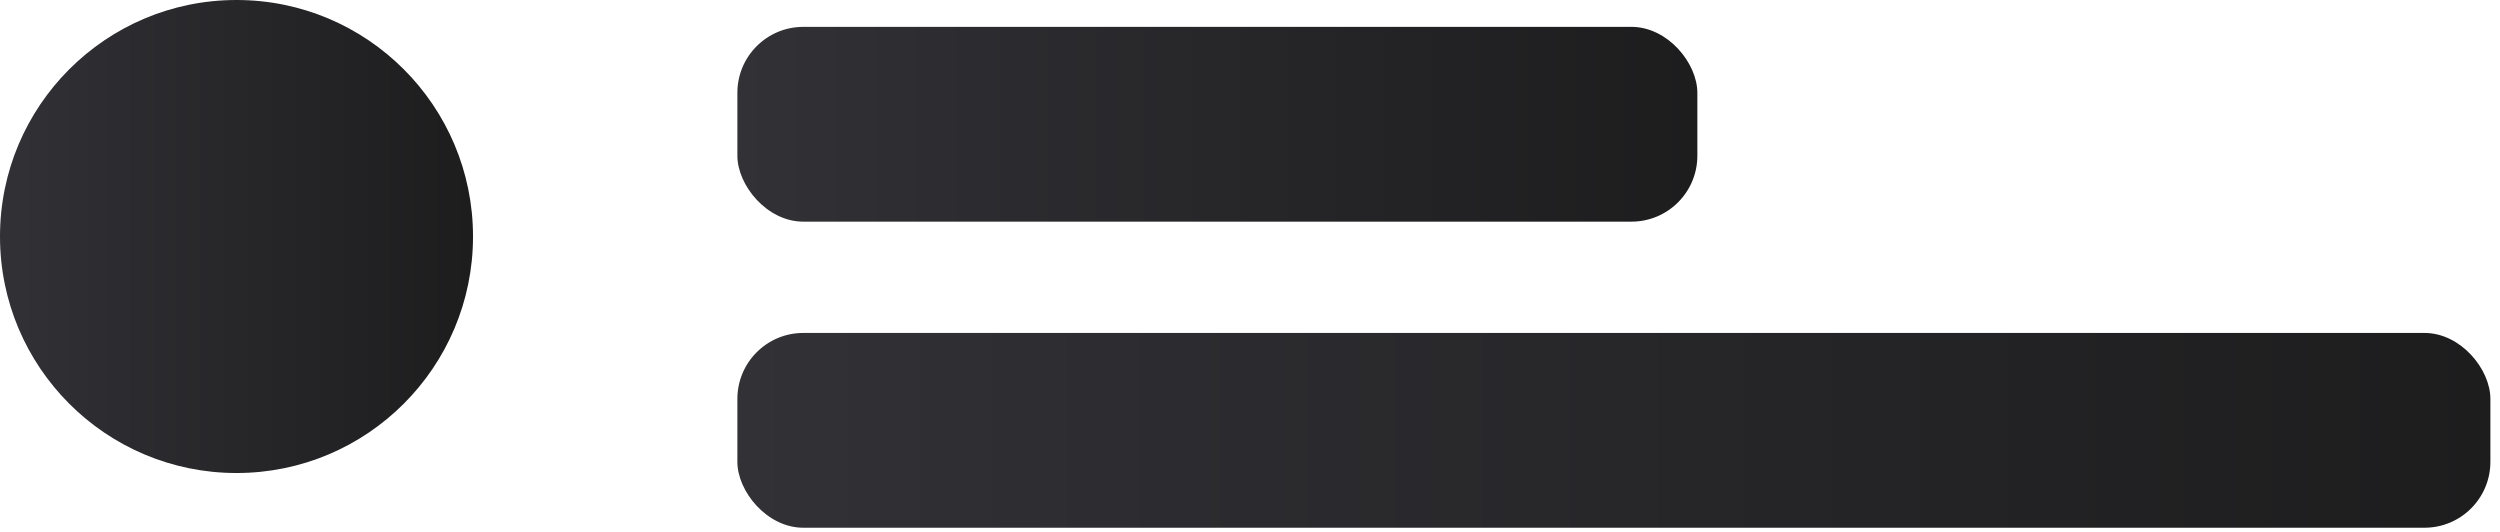
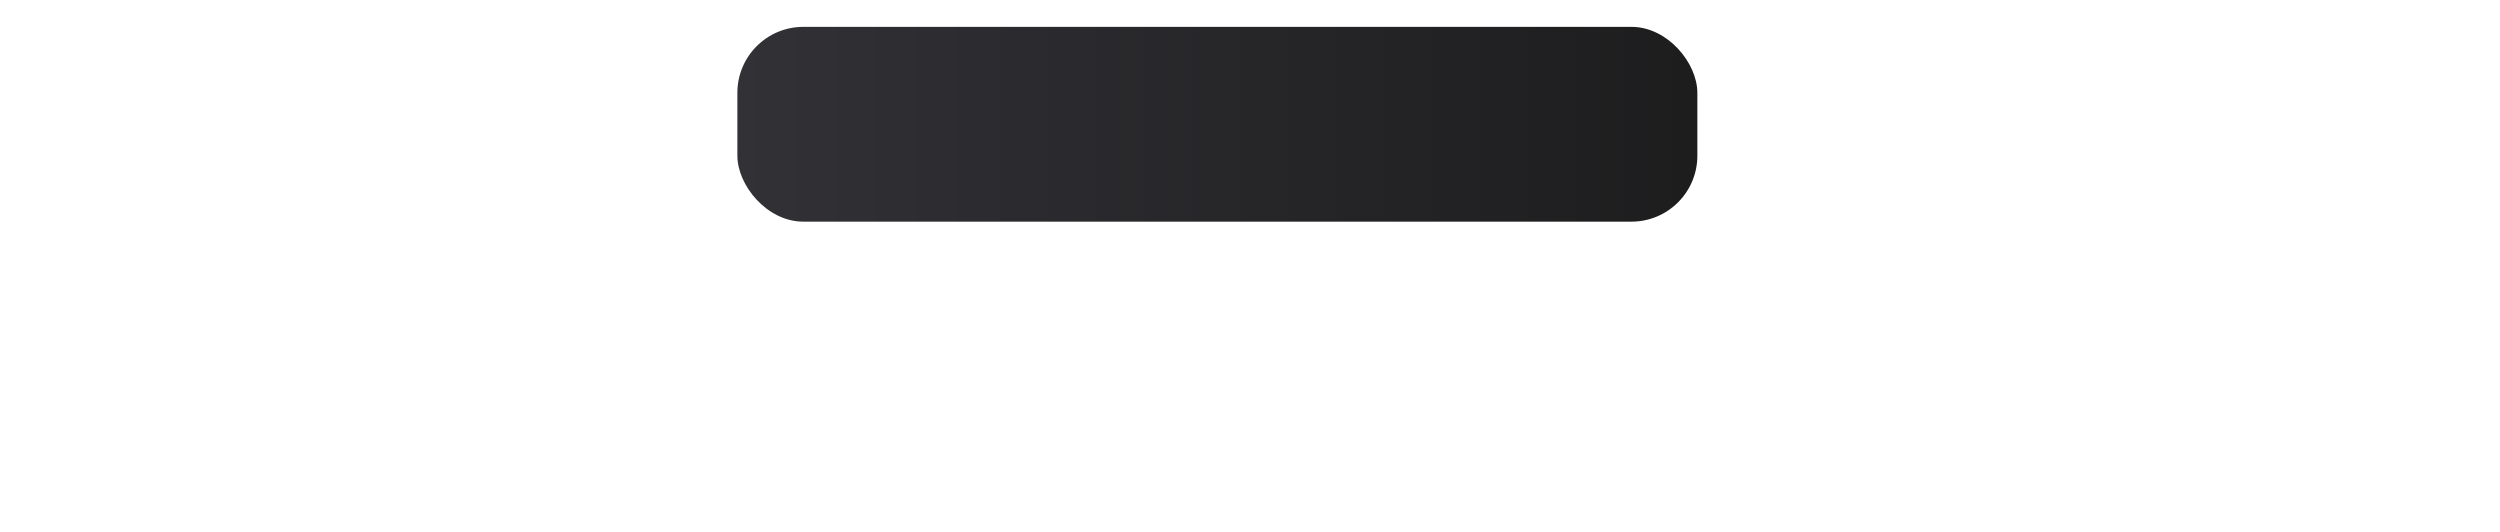
<svg xmlns="http://www.w3.org/2000/svg" fill="none" height="100%" overflow="visible" preserveAspectRatio="none" style="display: block;" viewBox="0 0 141 30" width="100%">
  <g id="Message">
-     <circle cx="13.339" cy="13.339" fill="url(#paint0_linear_0_1049)" id="Ellipse 558" r="13.339" />
    <rect fill="url(#paint1_linear_0_1049)" height="10.986" id="Message Part" rx="3.718" width="54.143" x="41.588" y="1.515" />
-     <rect fill="url(#paint2_linear_0_1049)" height="10.986" id="Message Part_2" rx="3.718" width="98.87" x="41.588" y="18.778" />
  </g>
  <defs>
    <linearGradient gradientUnits="userSpaceOnUse" id="paint0_linear_0_1049" x1="26.679" x2="0" y1="13.34" y2="13.34">
      <stop stop-color="#1D1D1E" />
      <stop offset="1" stop-color="#313136" />
    </linearGradient>
    <linearGradient gradientUnits="userSpaceOnUse" id="paint1_linear_0_1049" x1="95.731" x2="41.588" y1="7.007" y2="7.007">
      <stop stop-color="#1D1D1E" />
      <stop offset="1" stop-color="#313136" />
    </linearGradient>
    <linearGradient gradientUnits="userSpaceOnUse" id="paint2_linear_0_1049" x1="140.458" x2="41.588" y1="24.27" y2="24.27">
      <stop stop-color="#1D1D1E" />
      <stop offset="1" stop-color="#313136" />
    </linearGradient>
  </defs>
</svg>